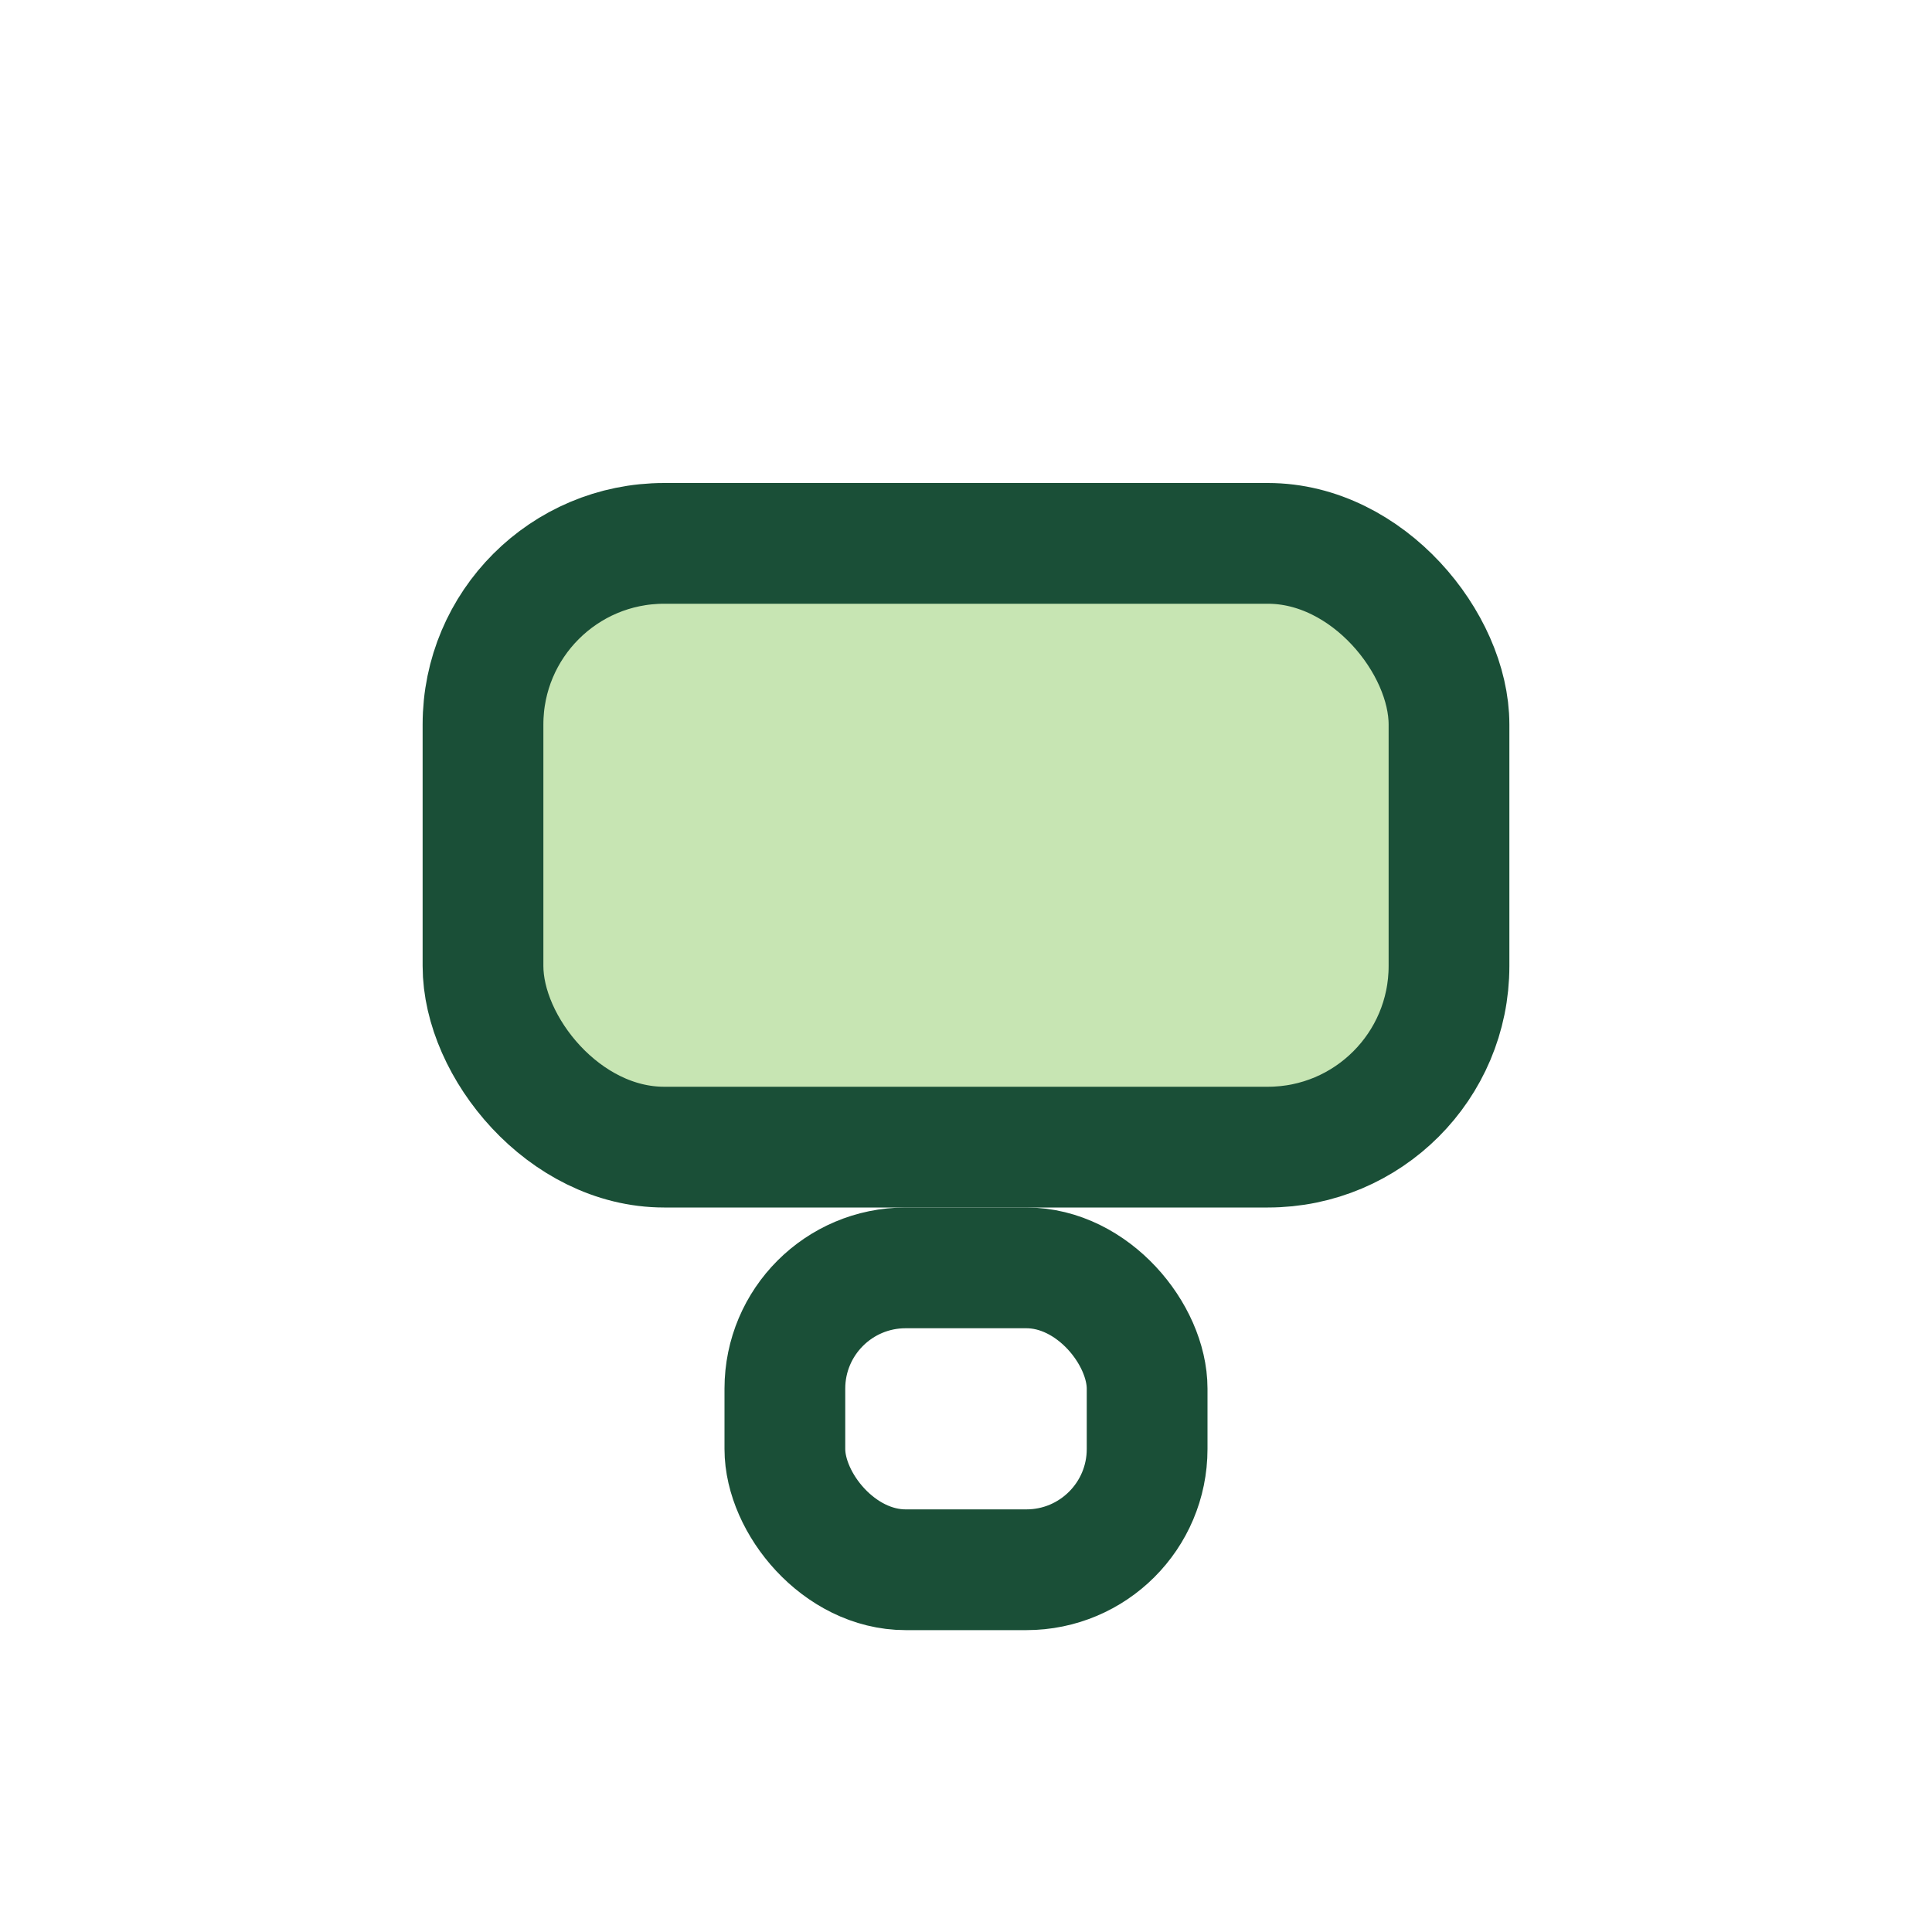
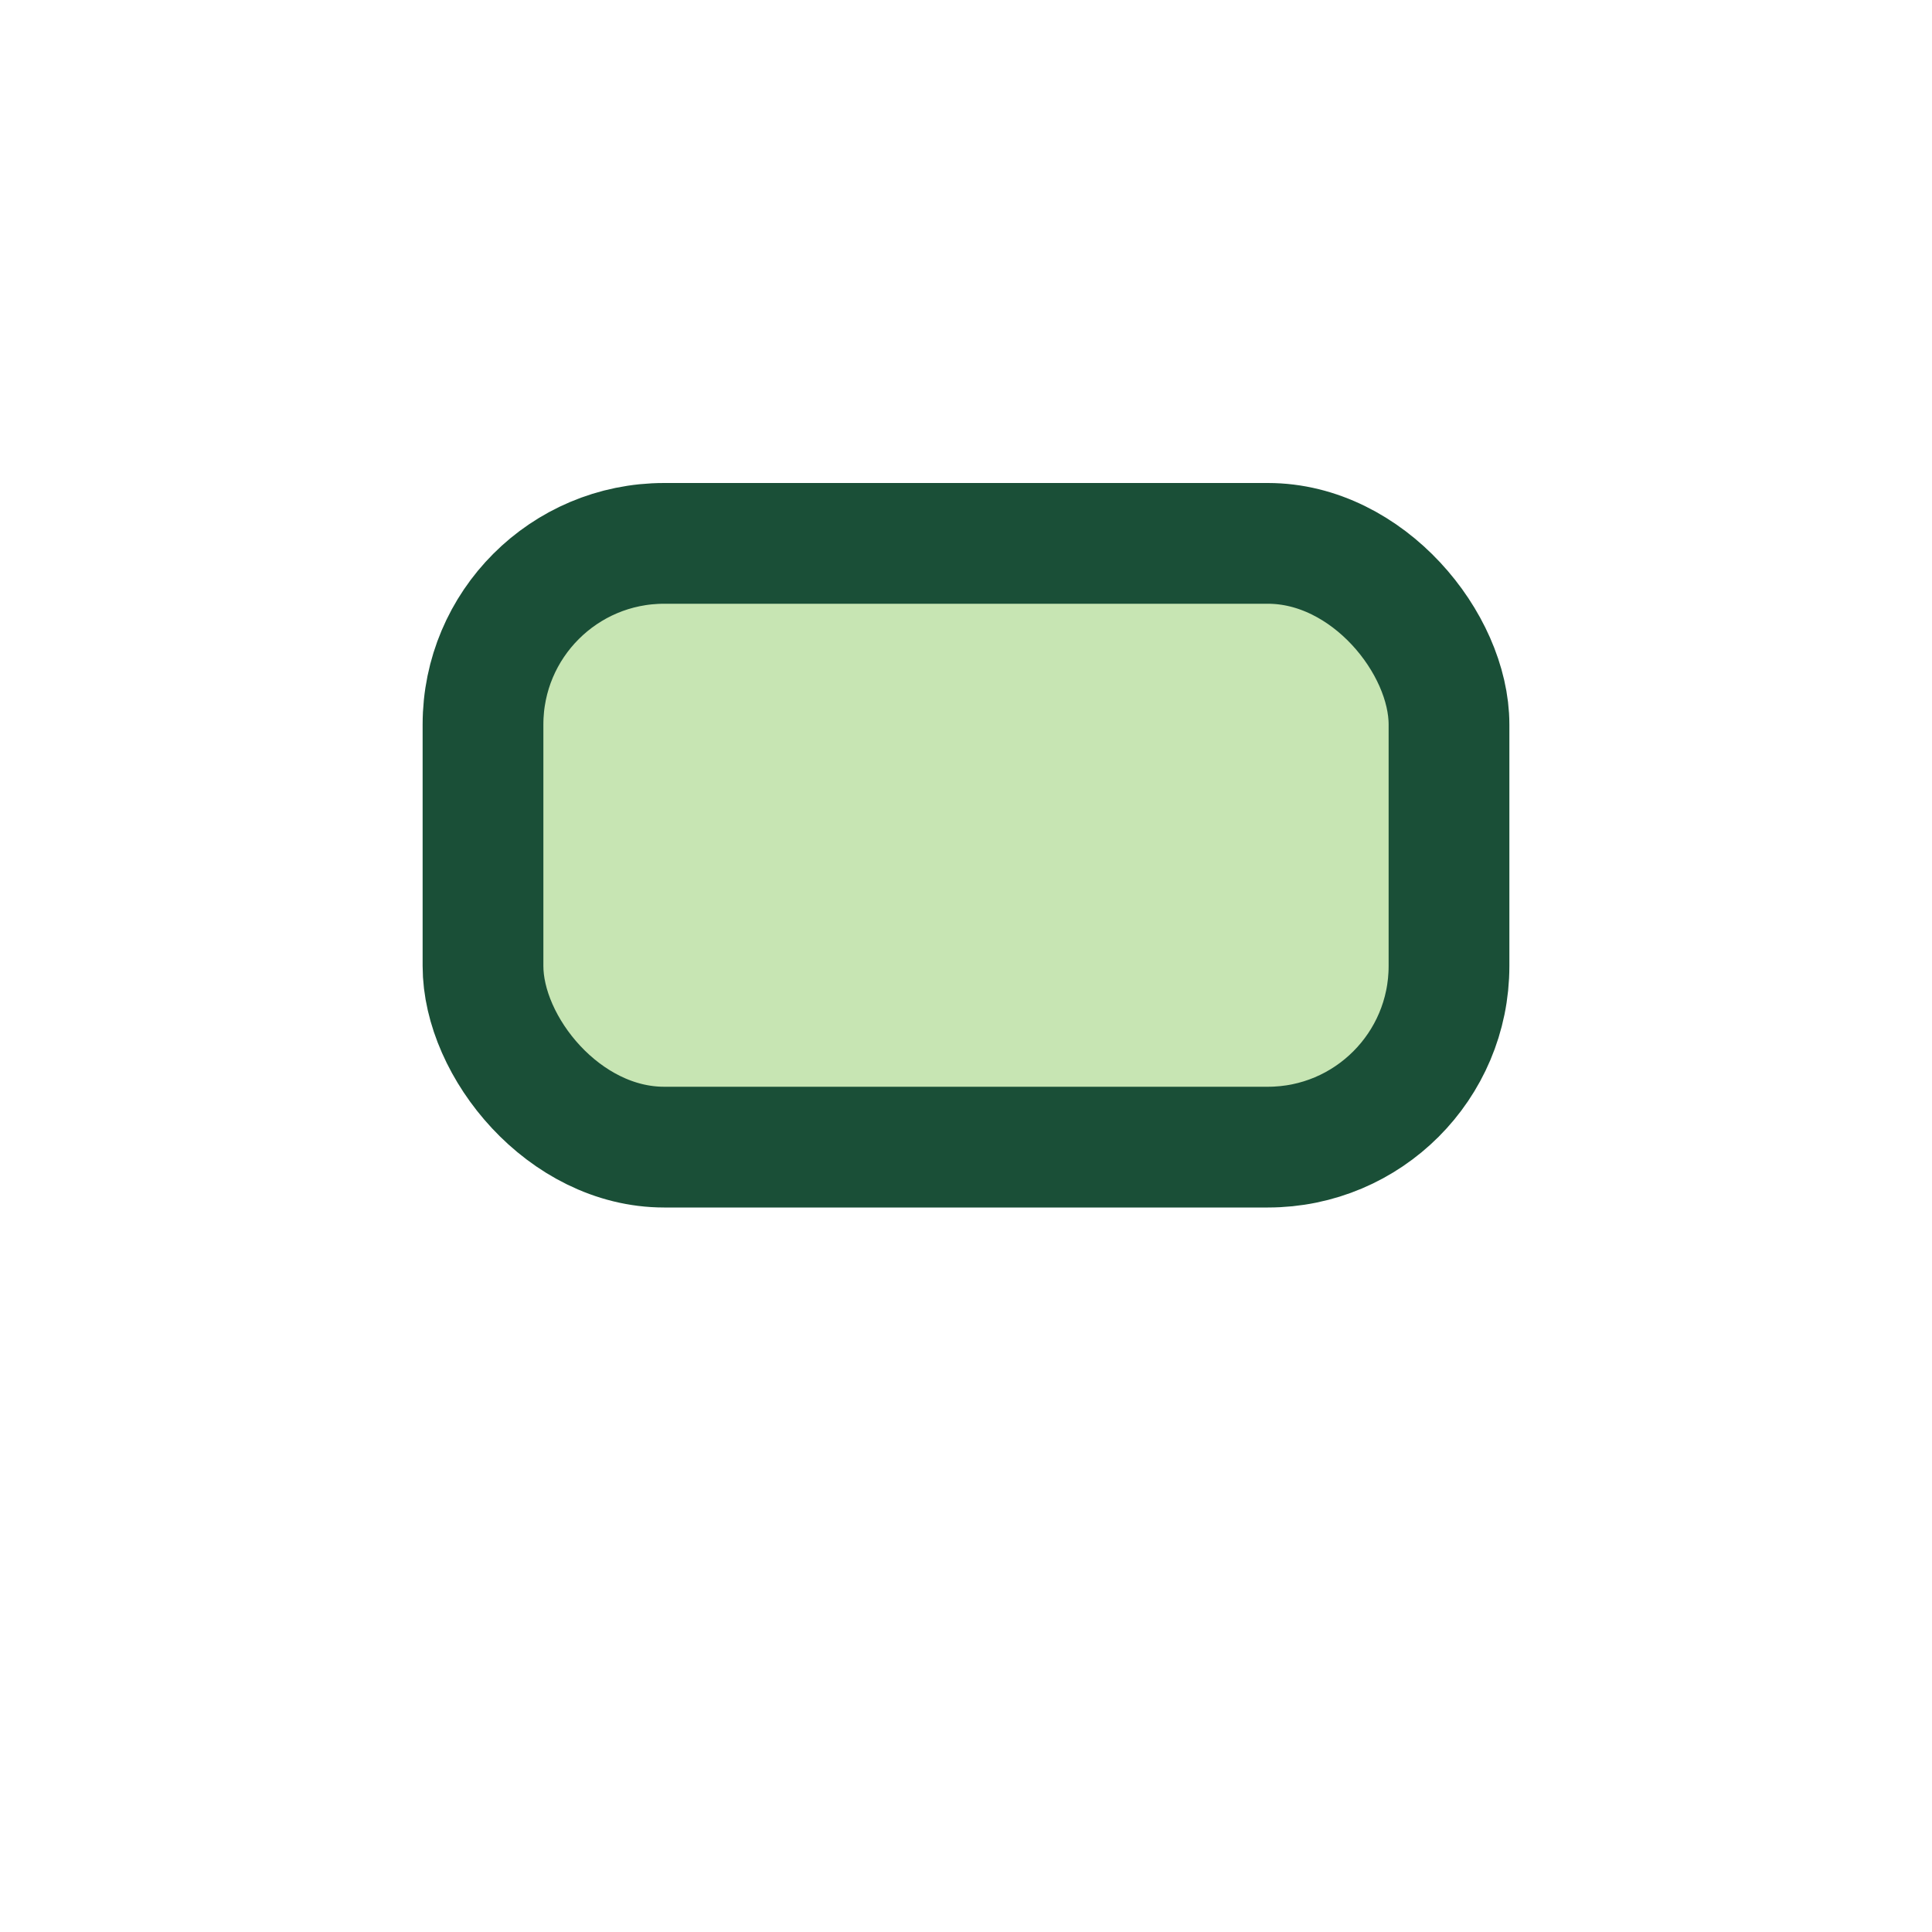
<svg xmlns="http://www.w3.org/2000/svg" width="32" height="32" viewBox="0 0 32 32">
  <rect x="8" y="9" width="16" height="10" rx="3" fill="#C7E5B3" stroke="#1A4F37" stroke-width="2" />
-   <rect x="13" y="21" width="6" height="5" rx="2" fill="none" stroke="#1A4F37" stroke-width="2" />
</svg>